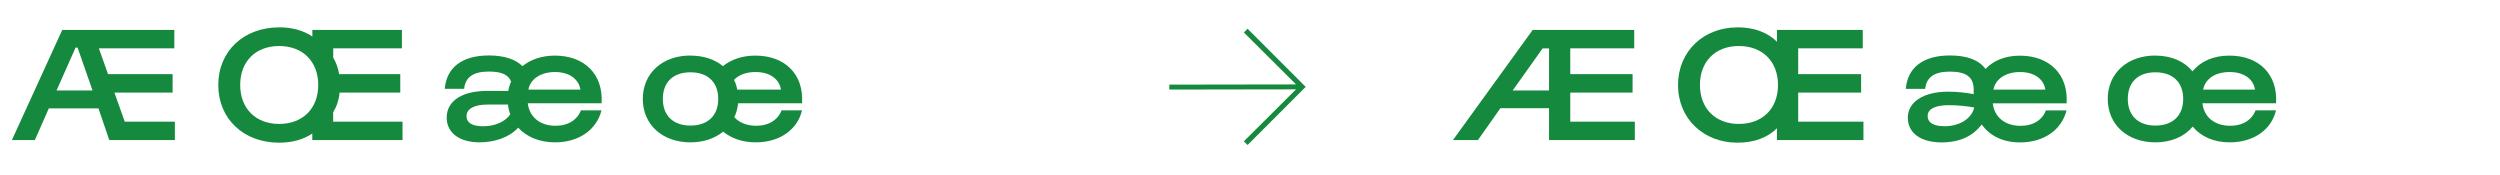
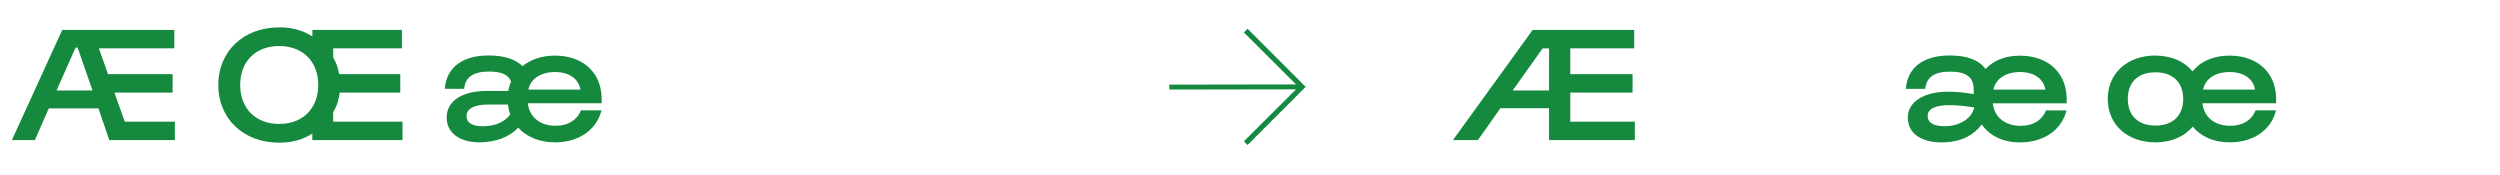
<svg xmlns="http://www.w3.org/2000/svg" viewBox="0 0 365.13 25.51" id="Calque_1">
  <defs>
    <style>.cls-1{fill:#158a3e;}</style>
  </defs>
  <path d="M1.74,20.45L9.09,4.37h16.37v2.69h-11.02l1.34,3.77h9.43v2.69h-8.5l1.51,4.25h7.32v2.69h-9.58l-1.58-4.63h-7.25l-2.04,4.63H1.74ZM8.25,13.21h5.26l-2.18-6.26h-.29l-2.78,6.26Z" class="cls-1" />
  <path d="M40.77,3.99c1.85,0,3.5.43,4.85,1.34v-.96h13.08v2.69h-10.03v1.37c.43.7.72,1.51.86,2.4h8.93v2.69h-8.86c-.1,1.08-.43,2.04-.94,2.88v1.37h10.13v2.69h-13.18v-.96c-1.34.91-3,1.34-4.85,1.34-5.18,0-8.88-3.48-8.88-8.42s3.7-8.42,8.88-8.42ZM40.77,18.1c3.46,0,5.71-2.26,5.71-5.69s-2.26-5.69-5.71-5.69-5.69,2.26-5.69,5.69,2.26,5.69,5.69,5.69Z" class="cls-1" />
  <path d="M64.96,12.97c.24-3.07,2.5-4.87,6.43-4.87,2.26,0,3.89.55,4.92,1.56,1.18-.96,2.81-1.54,4.73-1.54,4.32,0,7.1,2.74,6.82,6.96h-10.78c.24,1.99,1.75,3.26,3.98,3.29,1.92.02,3.24-.86,3.79-2.26h3c-.7,2.83-3.29,4.68-6.79,4.68-2.26,0-4.13-.79-5.38-2.14-1.25,1.37-3.34,2.14-5.69,2.14-2.83-.02-4.75-1.34-4.75-3.62,0-2.45,2.28-3.89,5.88-3.89h3.12c.07-.48.22-.94.41-1.37-.41-1.01-1.39-1.46-3.26-1.46-2.3,0-3.43.84-3.6,2.52h-2.83ZM70.57,18.44c1.7,0,3.22-.65,3.96-1.75-.17-.43-.29-.91-.34-1.42h-2.95c-1.9,0-3.1.58-3.1,1.68s1.03,1.49,2.42,1.49ZM84.78,13.09c-.29-1.61-1.7-2.57-3.72-2.57s-3.58.96-3.89,2.57h7.61Z" class="cls-1" />
-   <path d="M100.84,8.12c1.92,0,3.55.55,4.75,1.54,1.18-.96,2.81-1.54,4.73-1.54,4.34,0,7.1,2.74,6.82,6.96h-9.34c-.07.74-.26,1.42-.55,2.04.72.79,1.78,1.22,3.12,1.25,1.9.02,3.24-.86,3.79-2.26h2.98c-.67,2.83-3.26,4.68-6.77,4.68-1.92,0-3.55-.58-4.75-1.56-1.22.98-2.86,1.56-4.78,1.56-4.1,0-6.96-2.59-6.96-6.34s2.86-6.34,6.96-6.34ZM100.84,18.34c2.54,0,4.06-1.46,4.06-3.89s-1.51-3.89-4.06-3.89-4.03,1.46-4.03,3.89,1.51,3.89,4.03,3.89ZM107.68,13.09h6.38c-.26-1.61-1.68-2.57-3.72-2.57-1.32,0-2.45.41-3.14,1.15.24.43.38.91.48,1.42Z" class="cls-1" />
  <path d="M212.21,20.45l11.64-16.08h14.83v2.69h-9.34v3.77h9.1v2.69h-9.1v4.25h9.43v2.69h-12.53v-4.66h-7.1l-3.29,4.66h-3.65ZM220.94,13.21h5.3v-6.14h-.94l-4.37,6.14Z" class="cls-1" />
-   <path d="M253.75,3.99c2.52,0,4.46.79,5.78,2.11v-1.73h12.53v2.69h-9.43v3.77h9.19v2.69h-9.19v4.25h9.53v2.69h-12.63v-1.73c-1.32,1.32-3.26,2.11-5.78,2.11-4.92,0-8.67-3.48-8.67-8.42s3.74-8.42,8.67-8.42ZM253.97,18.1c3.46,0,5.71-2.26,5.71-5.69s-2.26-5.69-5.71-5.69-5.69,2.26-5.69,5.69,2.26,5.69,5.69,5.69Z" class="cls-1" />
  <path d="M278.35,12.97c.24-3.07,2.5-4.87,6.43-4.87,2.54,0,4.25.67,5.21,1.97,1.15-1.22,2.86-1.94,5.02-1.94,4.32,0,7.1,2.74,6.82,6.96h-10.78c.22,1.99,1.75,3.26,3.98,3.29,1.92.02,3.24-.86,3.79-2.26h3c-.7,2.83-3.29,4.68-6.79,4.68-2.52,0-4.44-.98-5.59-2.62-1.15,1.49-2.9,2.62-5.93,2.62-2.95-.02-4.87-1.34-4.87-3.62s2.28-3.79,5.88-3.79c1.32,0,2.62.14,3.74.36v-.65c0-1.8-1.01-2.64-3.48-2.64-2.3,0-3.43.84-3.6,2.52h-2.83ZM283.97,18.44c2.16,0,3.98-1.06,4.37-2.74-1.08-.19-2.28-.34-3.7-.34-1.9,0-3.1.5-3.1,1.58s1.03,1.49,2.42,1.49ZM298.73,13.09c-.26-1.61-1.68-2.57-3.7-2.57s-3.58.96-3.89,2.57h7.58Z" class="cls-1" />
  <path d="M314.8,8.12c2.35,0,4.25.86,5.42,2.3,1.18-1.46,3.05-2.3,5.38-2.3,4.34,0,7.1,2.74,6.82,6.96h-10.75c.22,1.99,1.73,3.26,3.98,3.29,1.92.02,3.24-.86,3.79-2.26h2.98c-.67,2.83-3.26,4.68-6.77,4.68-2.35,0-4.22-.86-5.4-2.3-1.2,1.44-3.1,2.3-5.45,2.3-4.1,0-6.96-2.59-6.96-6.34s2.86-6.34,6.96-6.34ZM314.8,18.34c2.54,0,4.06-1.46,4.06-3.89s-1.51-3.89-4.06-3.89-4.03,1.46-4.03,3.89,1.51,3.89,4.03,3.89ZM329.35,13.09c-.26-1.61-1.68-2.57-3.72-2.57s-3.55.96-3.86,2.57h7.58Z" class="cls-1" />
  <path d="M182.21,4.2l8.49,8.49-8.49,8.49-.54-.54,7.62-7.59-18.51.03v-.72l18.51-.03-7.62-7.59.54-.54Z" class="cls-1" />
</svg>